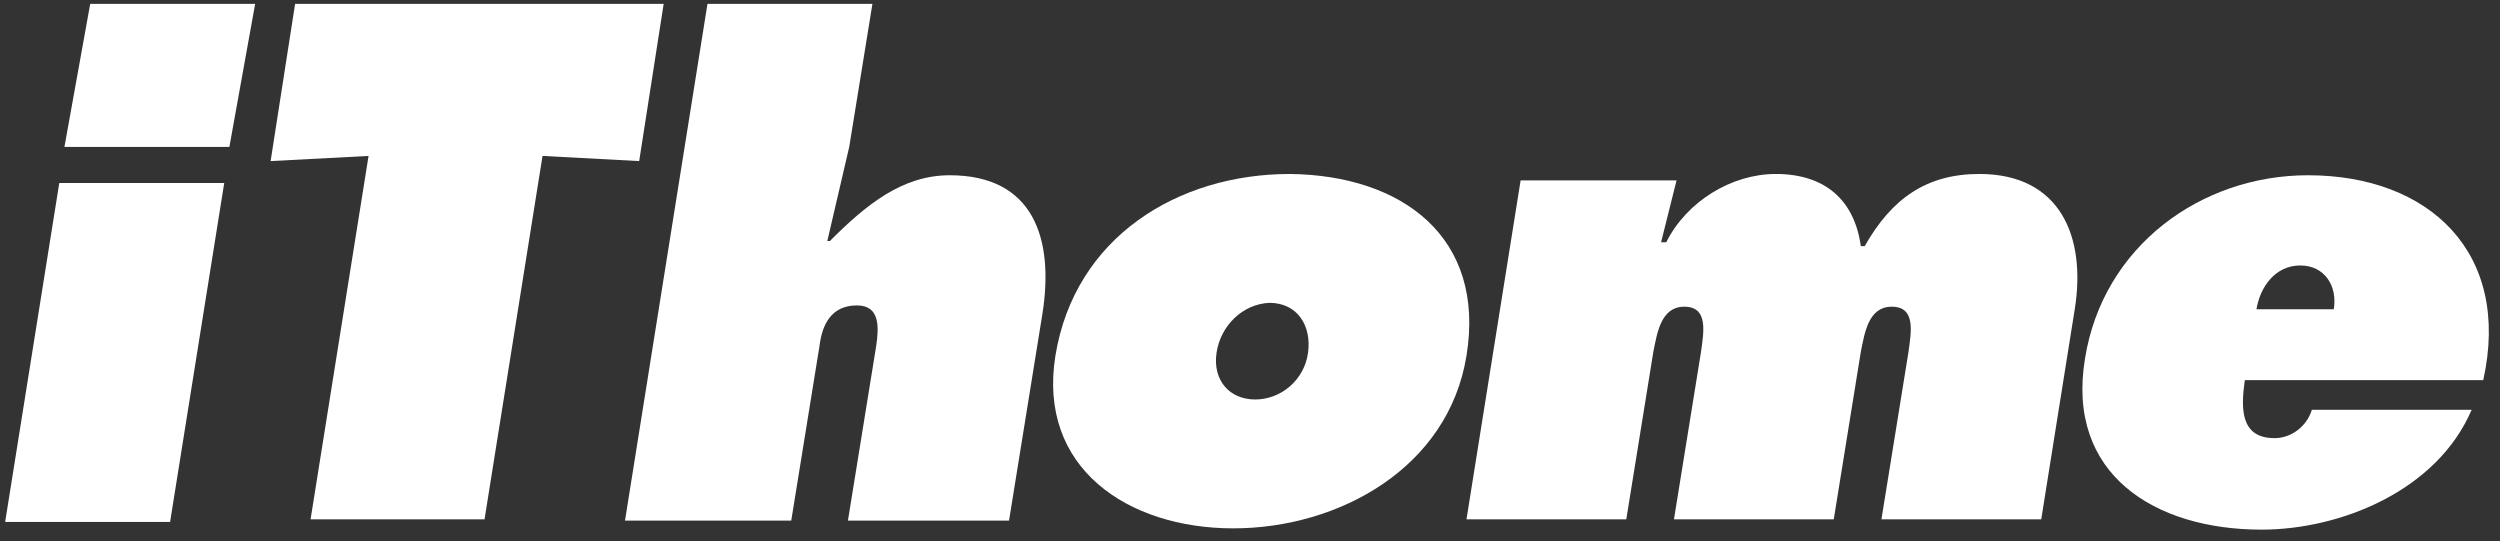
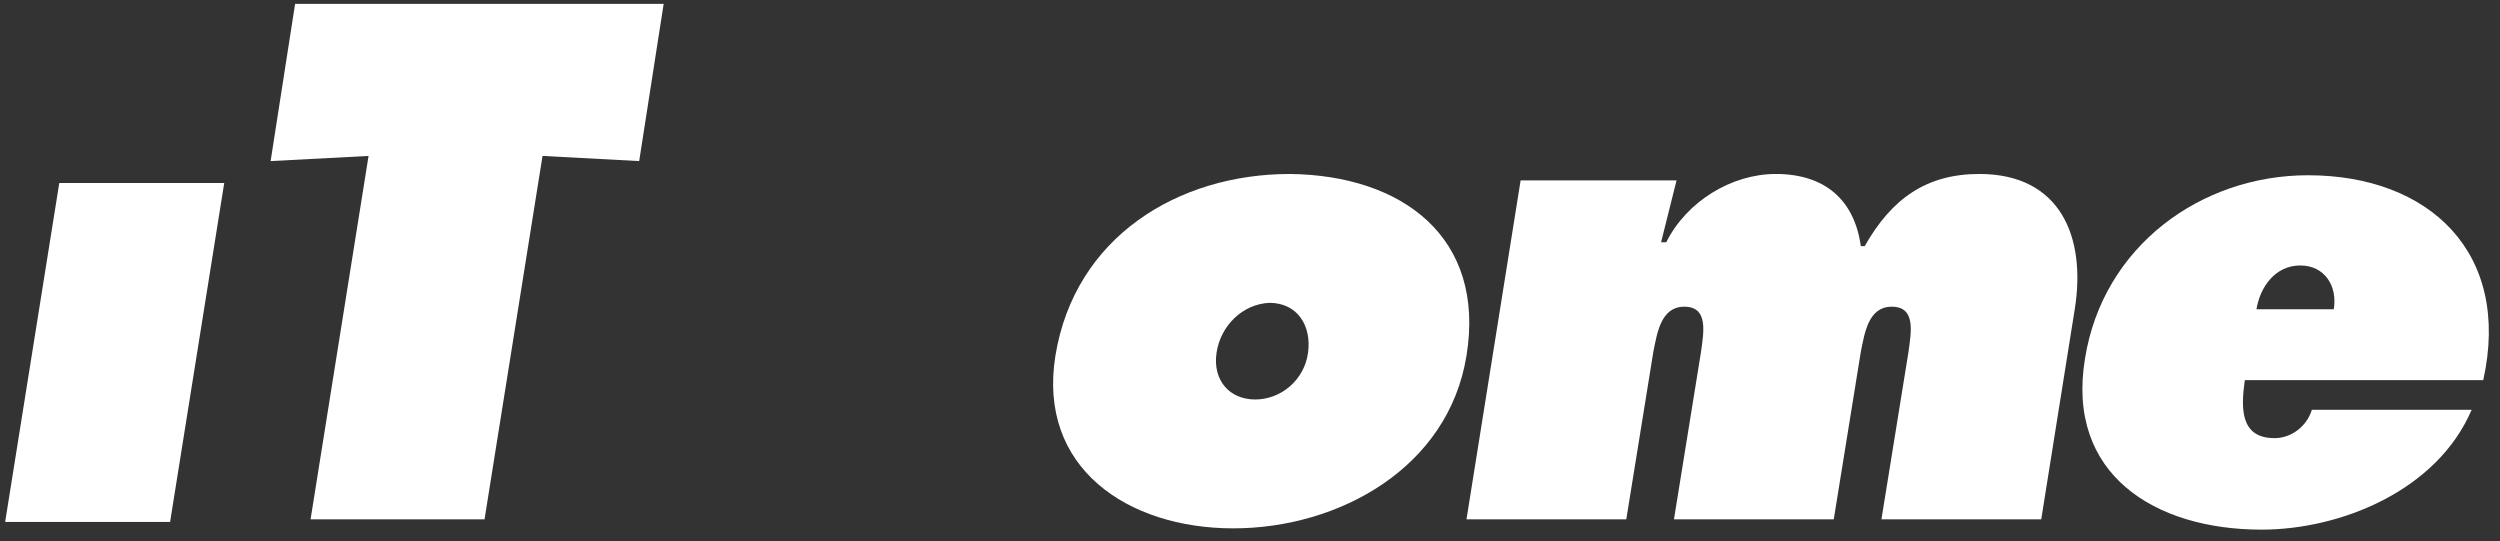
<svg xmlns="http://www.w3.org/2000/svg" version="1.1" id="圖層_1" x="0px" y="0px" viewBox="0 0 194 42" style="enable-background:new 0 0 194 42;" xml:space="preserve">
  <rect x="0" y="0" width="194" height="42" fill="#333333" stroke="none" />
  <style type="text/css">
	.st0{fill:#FFFFFF;}
</style>
  <polygon class="st0" points="4.6,14.2 0.4,40.5 13.2,40.5 17.4,14.2 " />
-   <polygon class="st0" points="7,0.3 19.8,0.3 17.8,11.4 5,11.4 " />
  <polygon class="st0" points="22.9,0.3 51.5,0.3 49.6,12.5 42.1,12.1 37.6,40.3 24.1,40.3 28.6,12.1 21,12.5 " />
-   <path class="st0" d="M54.9,0.3h12.8l-1.8,11.1l-1.7,7.3h0.2c2.8-2.8,5.6-5.1,9.3-5.1c6.5,0,8.1,4.9,7.2,10.7l-2.6,16.1H65.8L68,26.8  c0.2-1.4,0.3-3.1-1.5-3.1c-2,0-2.7,1.5-2.9,3.1l-2.2,13.6H48.5L54.9,0.3z" />
  <path class="st0" d="M94.4,27.4c-0.3,2.1,1,3.6,3,3.6s3.8-1.5,4.1-3.6c0.3-2.1-0.8-3.9-3-3.9C96.4,23.6,94.7,25.3,94.4,27.4   M113.8,27.6c-1.4,8.7-9.9,13.4-18.1,13.4s-15.2-4.7-13.8-13.4c1.5-9.2,9.5-14.1,18.2-14.1C108.8,13.6,115.3,18.4,113.8,27.6" />
  <path class="st0" d="M128.9,18.8h0.4c1.6-3.2,5.1-5.3,8.5-5.3c3.8,0,6.1,2,6.6,5.6h0.3c2.1-3.7,4.8-5.6,8.9-5.6  c6.3,0,8.3,4.9,7.4,10.5l-2.6,16.3H146l2.1-13c0.2-1.5,0.6-3.5-1.3-3.5c-1.8,0-2.1,2-2.4,3.5l-2.1,13h-12.4l2.1-13  c0.2-1.5,0.6-3.5-1.3-3.5c-1.8,0-2.1,2-2.4,3.5l-2.1,13h-12.4L118,14h12.1L128.9,18.8z" />
  <path class="st0" d="M181.1,24c0.3-1.8-0.7-3.4-2.6-3.4c-1.9,0-3.1,1.6-3.4,3.4H181.1z M174.2,29.5c-0.3,2.1-0.4,4.5,2.3,4.5  c1.3,0,2.5-0.9,2.9-2.2h12.4c-2.7,6.3-10.2,9.3-16.3,9.3c-8.3,0-15.2-4.3-13.7-13.3c1.4-8.7,9-14.2,17.3-14.2  c9.4,0,15.8,6,13.6,15.9H174.2L174.2,29.5z" />
</svg>